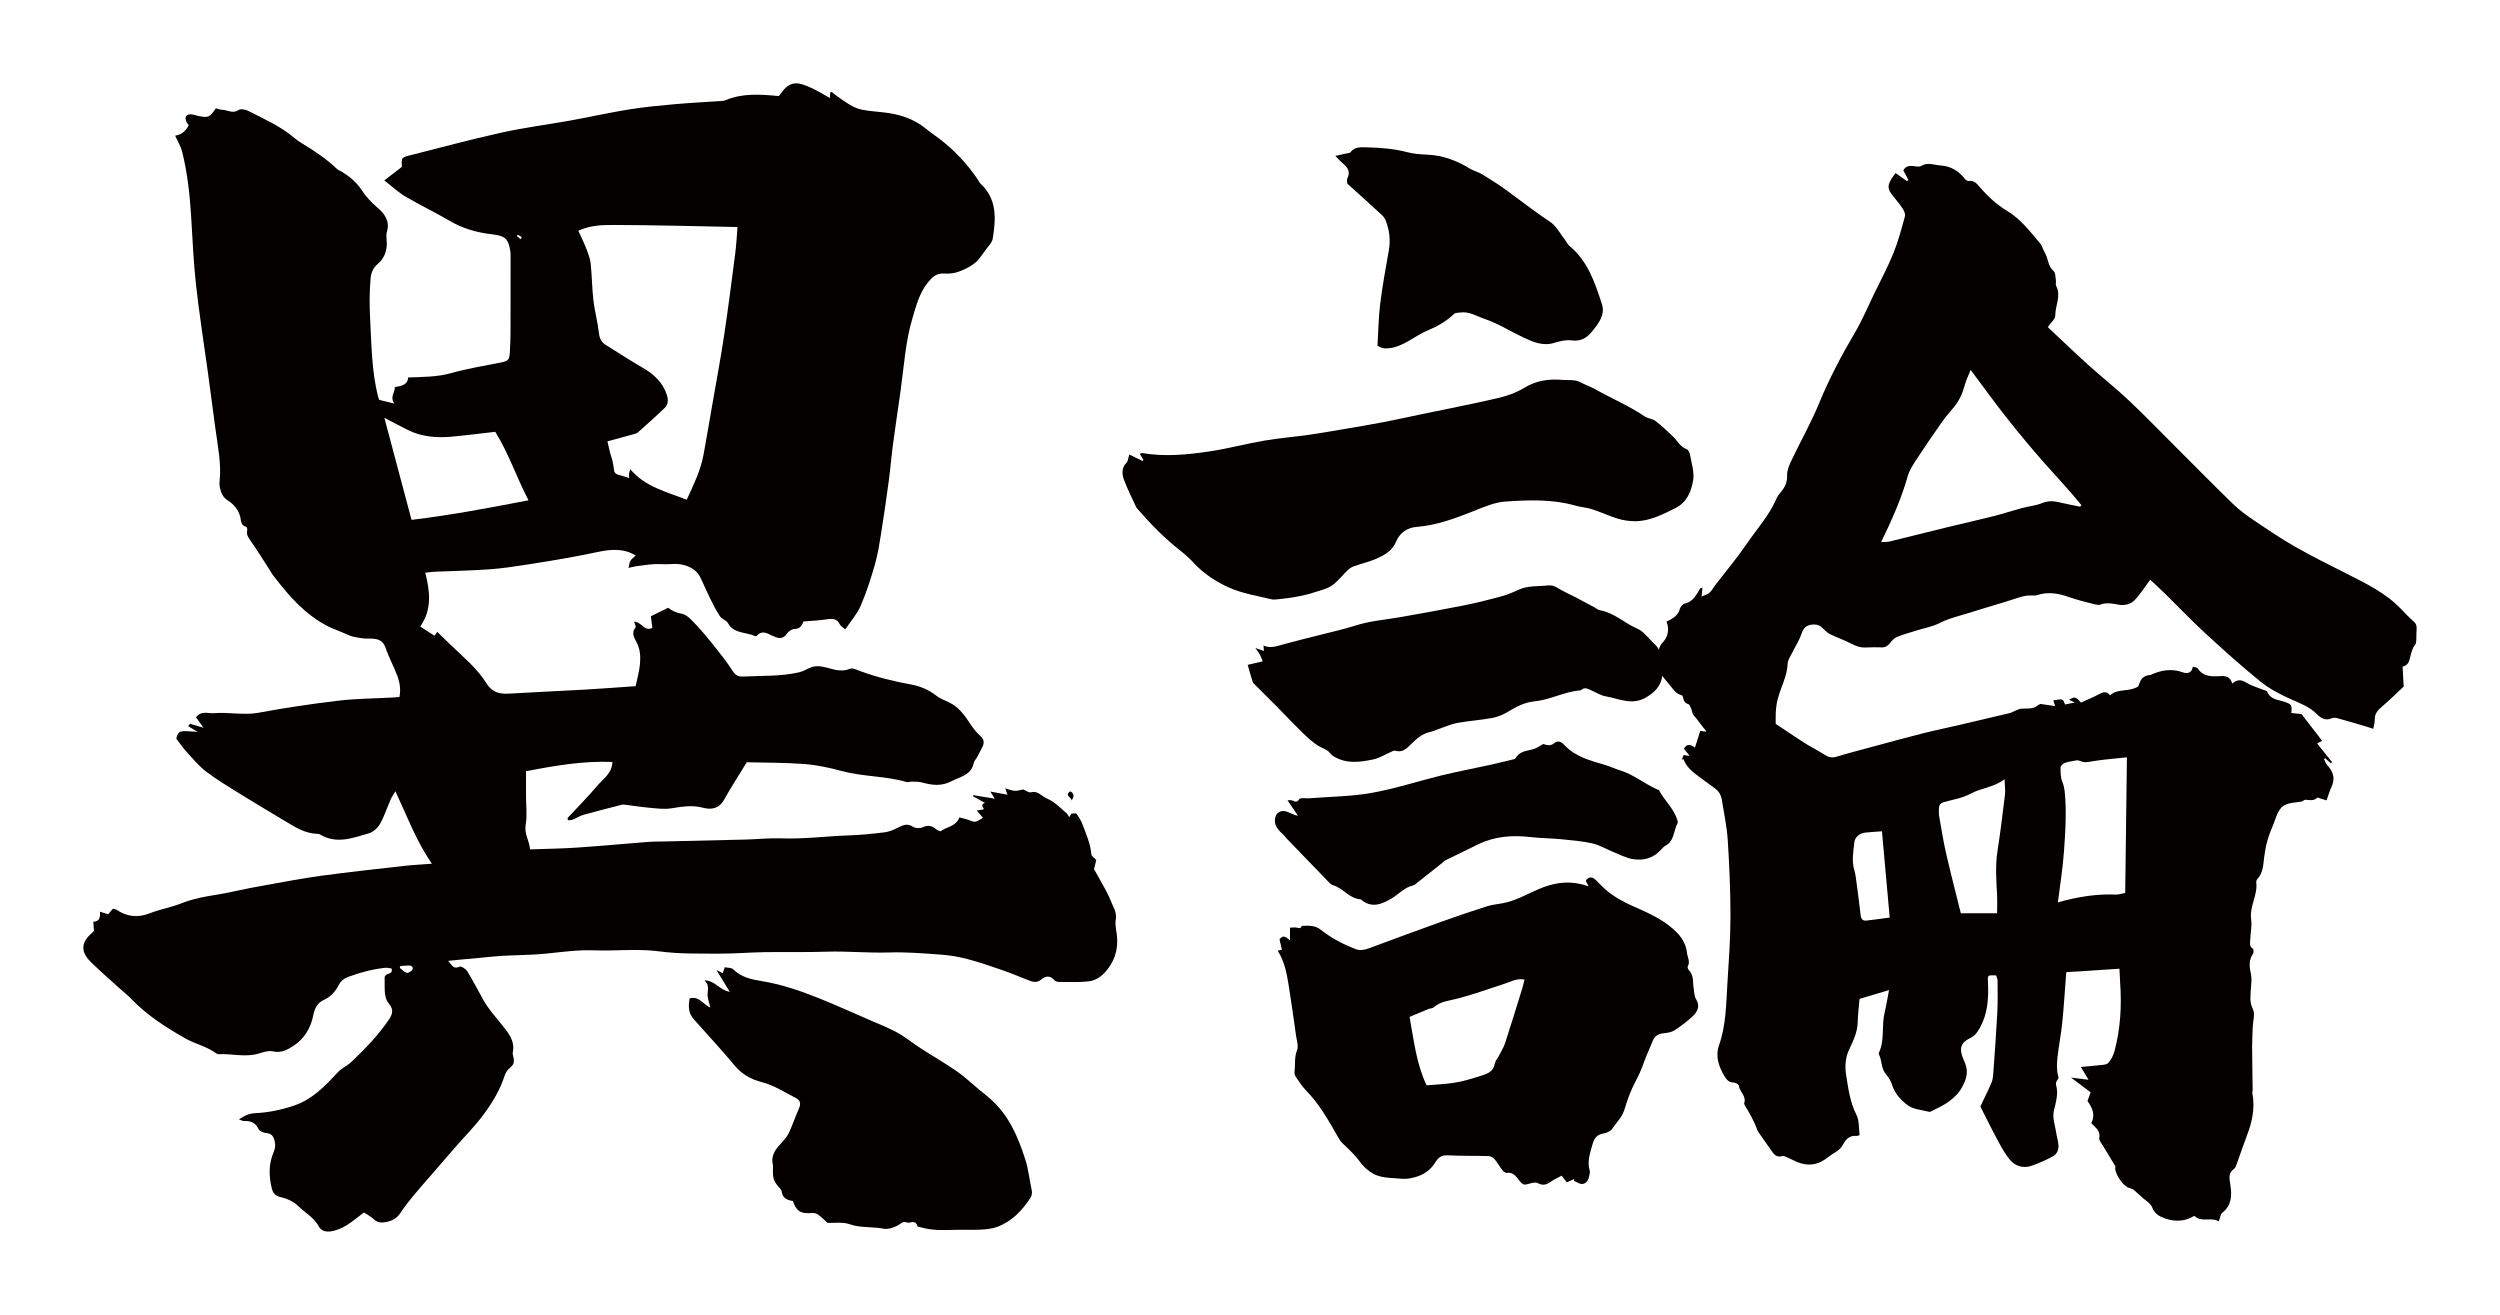
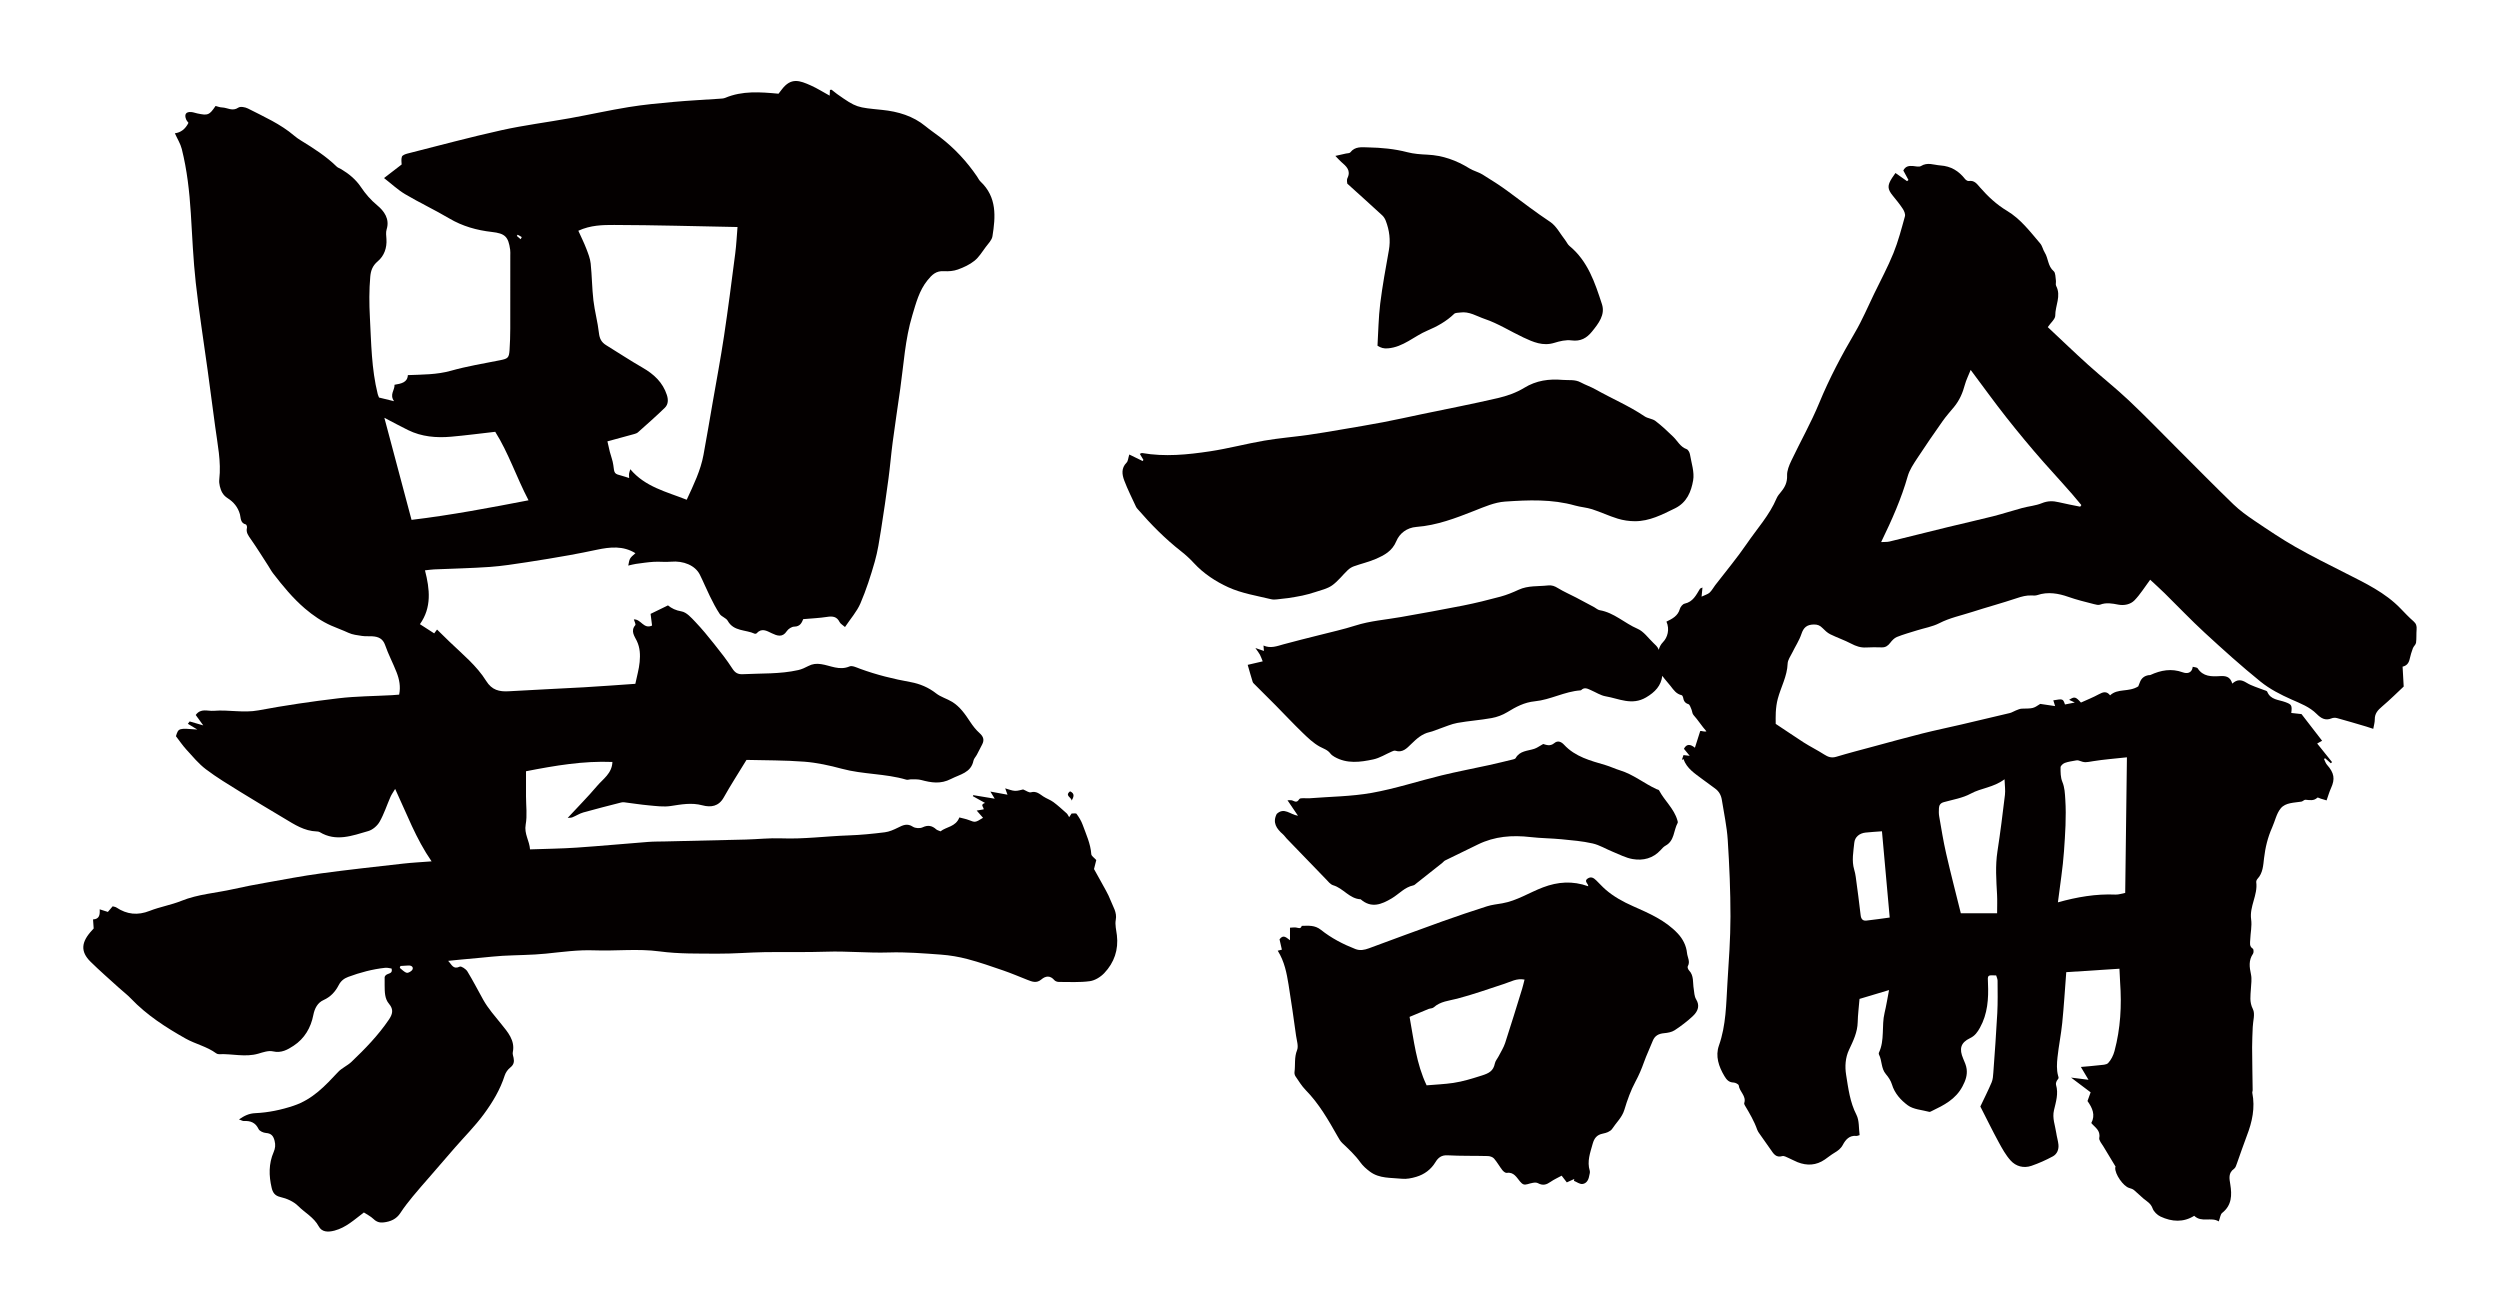
<svg xmlns="http://www.w3.org/2000/svg" version="1.1" id="_x30_" x="0px" y="0px" viewBox="0 0 600 315.576" style="enable-background:new 0 0 600 315.576;" xml:space="preserve">
  <style type="text/css">
	.st0{fill:#040000;}
</style>
  <g>
    <path class="st0" d="M257.157,195.245c0.006,0,0.013-0.001,0.018-0.001c0.006-0.01,0.013-0.02,0.019-0.03L257.157,195.245z" />
-     <path class="st0" d="M21.727,230.807c2.205,2.176,4.559,4.212,6.855,6.301c0.941,0.856,1.971,1.627,2.843,2.543   c3.781,3.969,8.376,6.927,13.121,9.602c2.342,1.32,5.124,1.903,7.347,3.548c0.178,0.132,0.453,0.215,0.676,0.204   c3.136-0.149,6.281,0.787,9.42-0.127c1.142-0.333,2.452-0.802,3.521-0.55c2.026,0.477,3.553-0.434,4.949-1.347   c2.644-1.729,4.157-4.364,4.738-7.375c0.312-1.613,1.042-2.961,2.433-3.584c1.76-0.788,2.867-2.06,3.655-3.587   c0.531-1.029,1.304-1.615,2.274-1.976c2.874-1.068,5.836-1.857,8.904-2.19c0.512-0.056,1.049,0.118,1.509,0.178   c0.426,1.599-1.382,0.899-1.659,2.072c0,0.445-0.006,1.21,0.001,1.975c0.015,1.553-0.004,3.192,1.051,4.425   c1.191,1.39,0.815,2.539-0.052,3.816c-2.541,3.744-5.688,6.986-8.964,10.11c-0.963,0.918-2.309,1.474-3.208,2.435   c-3.085,3.297-6.091,6.561-10.667,8.092c-3.017,1.009-6.066,1.643-9.201,1.786c-1.506,0.069-2.591,0.591-3.917,1.505   c0.584,0.199,0.885,0.398,1.173,0.383c1.614-0.088,2.789,0.381,3.528,1.929c0.233,0.49,1.146,0.895,1.779,0.941   c1.323,0.097,1.784,0.764,2.069,1.897c0.241,0.963,0.167,1.767-0.234,2.692c-1.204,2.772-1.156,5.672-0.481,8.55   c0.245,1.046,0.674,1.914,2.128,2.239c1.517,0.34,3.168,1.079,4.231,2.143c1.627,1.629,3.784,2.725,4.939,4.878   c0.734,1.367,2.149,1.472,3.819,1.025c2.717-0.728,4.664-2.558,7.025-4.348c0.694,0.459,1.623,0.912,2.326,1.586   c0.721,0.691,1.477,0.914,2.412,0.803c1.674-0.198,3.066-0.792,4.025-2.273c0.895-1.382,1.931-2.684,2.977-3.965   c1.294-1.583,2.662-3.109,4.001-4.658c2.017-2.333,4.03-4.671,6.056-6.997c2.334-2.678,4.872-5.212,6.967-8.055   c2.104-2.854,3.951-5.914,5.038-9.335c0.226-0.71,0.751-1.435,1.346-1.905c0.834-0.659,0.967-1.382,0.781-2.295   c-0.092-0.454-0.282-0.943-0.192-1.369c0.605-2.834-1.265-4.884-2.753-6.743c-1.519-1.899-3.145-3.703-4.334-5.826   c-1.275-2.275-2.454-4.604-3.815-6.828c-0.346-0.566-1.466-1.306-1.819-1.14c-1.59,0.744-1.873-0.423-2.794-1.386   c1.121-0.114,1.901-0.199,2.682-0.273c1.764-0.166,3.528-0.327,5.292-0.488c1.691-0.154,3.379-0.356,5.074-0.45   c3.475-0.192,6.969-0.171,10.425-0.523c3.858-0.393,7.695-0.934,11.586-0.788c5.224,0.196,10.43-0.452,15.691,0.253   c4.631,0.621,9.379,0.514,14.077,0.542c3.696,0.022,7.393-0.301,11.091-0.361c4.95-0.081,9.906,0.058,14.852-0.111   c5-0.171,9.976,0.346,14.98,0.187c4.155-0.132,8.336,0.21,12.493,0.512c2.158,0.157,4.332,0.524,6.419,1.077   c2.884,0.762,5.709,1.745,8.529,2.718c1.96,0.676,3.871,1.49,5.799,2.252c1.138,0.449,2.215,0.904,3.374-0.081   c1.027-0.873,2.128-1.015,3.138,0.176c0.218,0.257,0.708,0.417,1.073,0.417c2.481-0.002,4.991,0.148,7.429-0.183   c1.238-0.168,2.591-1.017,3.466-1.94c2.399-2.529,3.436-5.605,3.029-9.083c-0.144-1.23-0.493-2.514-0.272-3.689   c0.342-1.812-0.67-3.171-1.23-4.657c-0.602-1.593-1.538-3.069-2.346-4.586c-0.504-0.947-1.043-1.877-1.644-2.955   c0.158-0.629,0.367-1.462,0.542-2.16c-0.48-0.545-1.164-0.961-1.196-1.42c-0.176-2.511-1.242-4.756-2.077-7.066   c-0.333-0.923-0.877-1.795-1.456-2.601c-0.143-0.2-0.78-0.066-1.2-0.079c-0.147,0.225-0.299,0.457-0.576,0.878   c-0.28-0.442-0.385-0.729-0.59-0.91c-1.041-0.923-2.063-1.875-3.181-2.704c-0.737-0.547-1.662-0.849-2.434-1.359   c-0.911-0.601-1.663-1.356-2.986-0.998c-0.475,0.129-1.139-0.401-1.865-0.689c-0.48,0.093-1.218,0.367-1.943,0.339   c-0.734-0.028-1.457-0.356-2.357-0.599c0.233,0.636,0.357,0.978,0.557,1.523c-1.392-0.255-2.59-0.474-4.113-0.752   c0.432,0.708,0.658,1.078,1.045,1.711c-1.907-0.316-3.526-0.584-5.145-0.852c-0.036,0.082-0.071,0.164-0.107,0.246   c0.927,0.515,1.853,1.029,2.925,1.625c-1.328,0.441-0.229,1.012-0.338,1.542c-0.532,0.093-1.072,0.187-1.663,0.29   c0.544,0.621,1.023,1.168,1.522,1.737c-1.889,1.167-1.876,1.136-3.385,0.546c-0.715-0.28-1.49-0.416-2.297-0.634   c-0.863,2.28-3.145,2.221-4.52,3.335c-0.446-0.198-0.801-0.267-1.027-0.471c-1.001-0.902-1.982-1.103-3.3-0.48   c-0.618,0.292-1.738,0.222-2.303-0.152c-1.361-0.901-2.395-0.376-3.594,0.221c-0.99,0.492-2.065,0.974-3.149,1.109   c-2.883,0.36-5.786,0.651-8.689,0.749c-5.385,0.183-10.738,0.916-16.15,0.706c-2.816-0.109-5.647,0.214-8.472,0.288   c-6.459,0.169-12.92,0.303-19.379,0.453c-1.377,0.032-2.758,0.012-4.128,0.118c-5.726,0.442-11.444,0.982-17.173,1.369   c-3.623,0.244-7.26,0.281-11.154,0.42c-0.138-2.078-1.446-3.723-1.042-5.961c0.395-2.192,0.079-4.505,0.077-6.765   c-0.001-2.006,0-4.011,0-6.025c7.023-1.372,13.755-2.513,20.737-2.23c-0.097,2.76-2.257,4.079-3.686,5.771   c-2.233,2.644-4.697,5.105-7.049,7.655c-0.065,0.07,0.028,0.278,0.067,0.565c0.378-0.042,0.791-0.005,1.131-0.142   c0.892-0.357,1.715-0.912,2.631-1.17c3.003-0.848,6.033-1.602,9.056-2.382c0.231-0.06,0.488-0.085,0.724-0.056   c1.994,0.246,3.979,0.57,5.979,0.748c1.728,0.154,3.512,0.406,5.196,0.151c2.545-0.385,4.998-0.862,7.588-0.174   c2.064,0.548,3.934,0.291,5.148-1.875c1.649-2.945,3.491-5.788,5.461-9.018c4.383,0.115,9.151,0.062,13.884,0.428   c3.034,0.234,6.068,0.905,9.012,1.699c5.077,1.371,10.425,1.13,15.47,2.619c0.354,0.105,0.793-0.101,1.191-0.09   c0.793,0.021,1.621-0.036,2.371,0.165c2.422,0.647,4.655,1.04,7.152-0.248c2.184-1.127,4.793-1.465,5.393-4.379   c0.104-0.507,0.551-0.943,0.81-1.426c0.444-0.829,0.867-1.669,1.295-2.507c0.547-1.072,0.276-1.878-0.646-2.7   c-0.869-0.774-1.603-1.728-2.244-2.698c-1.206-1.825-2.431-3.632-4.354-4.808c-1.228-0.75-2.717-1.148-3.825-2.021   c-1.821-1.435-3.933-2.311-6.096-2.703c-4.152-0.753-8.203-1.748-12.147-3.198c-0.822-0.302-1.897-0.84-2.536-0.567   c-2.449,1.049-4.595-0.227-6.845-0.554c-1.115-0.162-2.055-0.062-3.029,0.448c-0.771,0.403-1.587,0.792-2.433,0.982   c-4.379,0.989-8.86,0.758-13.304,0.988c-1.183,0.061-1.857-0.335-2.514-1.359c-1.322-2.062-2.86-3.999-4.391-5.926   c-1.432-1.803-2.898-3.592-4.489-5.261c-0.966-1.013-2.101-2.318-3.335-2.529c-1.361-0.232-2.371-0.725-3.23-1.438   c-1.475,0.718-2.82,1.373-4.176,2.033c0.12,0.956,0.245,1.937,0.355,2.808c-2.046,0.951-2.632-1.572-4.375-1.476   c0.145,0.533,0.52,1.177,0.346,1.38c-1.205,1.405-0.148,2.701,0.364,3.774c0.805,1.685,0.839,3.371,0.686,5.068   c-0.153,1.694-0.649,3.359-1.036,5.235c-4.18,0.285-8.278,0.602-12.381,0.836c-5.981,0.341-11.966,0.587-17.946,0.95   c-2.342,0.142-4.099-0.271-5.473-2.479c-2.268-3.644-5.67-6.399-8.765-9.378c-1.006-0.967-1.997-1.948-3.027-2.954   c-0.354,0.474-0.522,0.7-0.685,0.918c-1.105-0.712-2.169-1.396-3.425-2.206c2.851-4.005,2.382-8.385,1.212-12.922   c0.953-0.1,1.576-0.198,2.202-0.226c4.451-0.195,8.909-0.28,13.351-0.592c2.972-0.209,5.928-0.686,8.878-1.129   c3.423-0.514,6.837-1.097,10.245-1.698c2.208-0.389,4.404-0.846,6.598-1.305c3.158-0.661,6.271-0.998,9.238,0.835   c-1.4,1.209-1.4,1.209-1.724,2.972c0.7-0.157,1.271-0.328,1.854-0.407c1.431-0.195,2.864-0.412,4.304-0.499   c1.349-0.081,2.719,0.101,4.06-0.023c3.031-0.28,5.85,0.888,6.964,3.109c0.847,1.688,1.554,3.442,2.393,5.134   c0.727,1.465,1.466,2.94,2.376,4.299c0.448,0.669,1.544,0.956,1.919,1.638c1.423,2.585,4.309,2.098,6.471,3.098   c0.115,0.053,0.37,0.007,0.451-0.084c1.238-1.369,2.399-0.615,3.683-0.009c1.216,0.573,2.523,1.09,3.566-0.511   c0.349-0.536,1.177-1.086,1.79-1.091c1.501-0.013,1.835-1.053,2.162-1.801c2.043-0.18,3.888-0.25,5.698-0.534   c1.357-0.213,2.372-0.102,3.029,1.235c0.21,0.427,0.748,0.703,1.299,1.193c1.336-2.003,2.855-3.707,3.704-5.683   c1.391-3.24,2.474-6.622,3.441-10.01c0.709-2.485,1.091-5.066,1.498-7.622c0.656-4.111,1.246-8.233,1.799-12.359   c0.386-2.88,0.615-5.779,0.997-8.659c0.568-4.279,1.212-8.548,1.818-12.822c0.838-5.908,1.159-11.898,2.903-17.664   c0.887-2.932,1.624-5.906,3.646-8.41c1.058-1.311,2.06-2.3,3.948-2.176c1.105,0.073,2.311-0.029,3.339-0.4   c1.406-0.508,2.835-1.171,3.977-2.092c1.086-0.875,1.847-2.146,2.692-3.284c0.611-0.823,1.475-1.661,1.623-2.583   c0.754-4.704,1.124-9.394-2.869-13.158c-0.34-0.321-0.54-0.782-0.808-1.176c-2.461-3.621-5.42-6.803-8.925-9.498   c-1.141-0.877-2.346-1.677-3.453-2.59c-2.996-2.472-6.615-3.536-10.368-3.919c-6.125-0.626-6.141-0.487-10.856-3.81   c-0.449-0.317-0.852-0.695-1.298-1.015c-0.085-0.061-0.278,0.018-0.422,0.034c-0.024,0.463-0.046,0.925-0.068,1.37   c-1.611-0.883-3.013-1.779-4.521-2.45c-2.678-1.192-4.72-1.976-6.947,0.935c-0.281,0.367-0.565,0.732-0.807,1.046   c-4.413-0.41-8.679-0.736-12.782,0.99c-0.43,0.181-0.952,0.186-1.435,0.219c-3.632,0.252-7.272,0.425-10.896,0.753   c-3.624,0.327-7.258,0.667-10.844,1.249c-4.706,0.763-9.362,1.81-14.054,2.657c-5.481,0.989-11.029,1.684-16.458,2.887   c-7.569,1.678-15.056,3.702-22.571,5.605c-0.501,0.127-1.224,0.394-1.346,0.754c-0.22,0.649-0.062,1.418-0.062,1.875   c-1.399,1.077-2.716,2.09-4.228,3.254c1.803,1.397,3.322,2.84,5.091,3.886c3.452,2.041,7.107,3.757,10.558,5.799   c3.182,1.882,6.605,2.841,10.248,3.253c3.147,0.356,3.94,1.124,4.377,4.264c0.065,0.465,0.03,0.945,0.03,1.418   c0.001,5.835,0.013,11.67-0.007,17.505c-0.006,1.732-0.058,3.468-0.174,5.197c-0.124,1.838-0.429,2.033-2.243,2.394   c-3.953,0.786-7.951,1.441-11.817,2.529c-3.391,0.955-6.79,0.906-10.344,1.05c-0.093,1.799-1.638,2.043-3.199,2.316   c0.079,1.298-1.257,2.327-0.111,3.945c-1.544-0.377-2.619-0.639-3.613-0.881c-0.151-0.402-0.255-0.614-0.311-0.837   c-1.507-6.053-1.552-12.247-1.877-18.414c-0.172-3.263-0.198-6.53,0.093-9.785c0.125-1.39,0.531-2.6,1.794-3.66   c1.552-1.303,2.221-3.23,2.086-5.323c-0.051-0.78-0.179-1.62,0.046-2.339c0.789-2.521-0.619-4.404-2.251-5.763   c-1.576-1.312-2.821-2.751-3.92-4.391c-1.216-1.814-2.87-3.177-4.749-4.303c-0.344-0.206-0.773-0.322-1.047-0.59   c-2.564-2.511-5.58-4.429-8.634-6.304c-0.544-0.334-1.074-0.702-1.557-1.114c-3.308-2.829-7.291-4.582-11.133-6.545   c-0.653-0.333-1.815-0.545-2.301-0.211c-1.41,0.974-2.625-0.005-3.912-0.041c-0.535-0.015-1.064-0.24-1.55-0.358   c-1.516,2.221-1.806,2.336-4.394,1.791c-0.474-0.1-0.937-0.284-1.416-0.327c-1.281-0.116-1.746,0.527-1.265,1.747   c0.132,0.332,0.407,0.611,0.567,0.843c-0.758,1.518-1.86,2.328-3.262,2.508c0.607,1.348,1.344,2.509,1.659,3.769   c1.262,5.052,1.84,10.205,2.165,15.391c0.347,5.568,0.575,11.152,1.188,16.694c0.776,7.022,1.894,14.008,2.852,21.011   c0.617,4.513,1.216,9.028,1.813,13.544c0.555,4.202,1.467,8.376,0.98,12.658c-0.062,0.538,0.001,1.115,0.133,1.644   c0.286,1.151,0.721,2.135,1.884,2.871c1.408,0.891,2.465,2.138,2.942,3.871c0.222,0.806,0.056,2.097,1.415,2.421   c0.155,0.037,0.333,0.54,0.274,0.773c-0.294,1.164,0.351,1.944,0.969,2.83c1.444,2.068,2.771,4.212,4.141,6.328   c0.385,0.594,0.712,1.23,1.144,1.789c2.324,3.01,4.713,5.946,7.65,8.459c1.935,1.656,4.05,3.099,6.313,4.101   c1.339,0.593,2.771,1.092,4.139,1.729c0.99,0.461,2.165,0.585,3.274,0.752c0.795,0.119,1.619,0.036,2.428,0.085   c1.47,0.089,2.557,0.541,3.101,2.12c0.766,2.219,1.888,4.32,2.744,6.513c0.655,1.679,1.016,3.433,0.619,5.368   c-0.627,0.048-1.178,0.101-1.731,0.132c-4.286,0.234-8.601,0.243-12.853,0.747c-6.413,0.76-12.815,1.703-19.159,2.889   c-3.617,0.676-7.155-0.184-10.743,0.113c-1.509,0.125-3.087-0.701-4.339,1.002c0.462,0.637,1.041,1.436,1.81,2.498   c-1.268-0.368-2.266-0.659-3.264-0.949c-0.144,0.188-0.288,0.377-0.431,0.565c0.757,0.458,1.514,0.917,2.27,1.375   c-4.522-0.353-4.522-0.353-5.132,1.601c0.867,1.125,1.616,2.246,2.521,3.234c1.49,1.628,2.918,3.373,4.668,4.7   c2.602,1.973,5.433,3.669,8.221,5.4c3.521,2.187,7.094,4.294,10.649,6.429c2.4,1.442,4.753,2.996,7.727,3.096   c0.239,0.008,0.514,0.034,0.708,0.152c3.94,2.395,7.842,0.858,11.67-0.243c1.06-0.305,2.176-1.278,2.72-2.237   c1.069-1.885,1.737-3.983,2.61-5.976c0.252-0.575,0.636-1.094,1.118-1.906c2.831,6.05,4.971,11.928,8.746,17.389   c-2.483,0.193-4.658,0.297-6.816,0.541c-6.587,0.745-13.18,1.463-19.748,2.351c-4.402,0.595-8.769,1.44-13.144,2.217   c-2.623,0.466-5.246,0.954-7.842,1.545c-4.165,0.948-8.481,1.202-12.508,2.827c-2.45,0.989-5.134,1.428-7.595,2.398   c-2.888,1.139-5.467,0.871-7.984-0.801c-0.245-0.162-0.583-0.192-0.907-0.292c-0.407,0.478-0.759,0.89-1.149,1.348   c-0.614-0.195-1.203-0.383-1.969-0.626c0.08,1.271-0.035,2.355-1.593,2.425c0.061,0.861,0.11,1.554,0.155,2.173   c-0.177,0.199-0.268,0.332-0.389,0.434C19.465,226.084,19.259,228.373,21.727,230.807z M147.412,53.991   c9.785,0.025,19.57,0.307,29.591,0.496c-0.173,2.061-0.272,4.225-0.549,6.368c-0.854,6.618-1.701,13.237-2.693,19.836   c-0.803,5.339-1.808,10.649-2.73,15.971c-0.723,4.174-1.426,8.352-2.194,12.518c-0.688,3.734-2.342,7.123-4.026,10.76   c-4.907-1.938-9.969-3.078-13.539-7.326c-0.153,0.535-0.274,0.818-0.307,1.11c-0.034,0.301,0.017,0.611,0.035,1.009   c-0.601-0.19-1.123-0.38-1.659-0.521c-1.952-0.513-1.887-0.515-2.147-2.6c-0.135-1.079-0.567-2.122-0.839-3.188   c-0.224-0.881-0.409-1.771-0.574-2.497c2.324-0.632,4.394-1.188,6.459-1.764c0.306-0.085,0.641-0.202,0.868-0.405   c2.169-1.943,4.368-3.86,6.449-5.89c0.836-0.816,0.861-1.934,0.489-3.078c-0.979-3.004-3.089-4.976-5.815-6.543   c-2.978-1.711-5.841-3.61-8.766-5.409c-1.107-0.681-1.57-1.567-1.717-2.887c-0.291-2.633-1.02-5.221-1.329-7.853   c-0.345-2.939-0.345-5.915-0.657-8.859c-0.129-1.217-0.61-2.418-1.058-3.58c-0.532-1.383-1.201-2.717-1.904-4.28   C141.754,54.021,144.647,53.984,147.412,53.991z M124.235,56.336c0.332,0.179,0.673,0.345,0.98,0.557   c0.027,0.019-0.167,0.339-0.259,0.52c-0.306-0.263-0.613-0.526-0.92-0.789C124.102,56.528,124.168,56.432,124.235,56.336z    M92.244,100.267c1.989,1.035,3.823,2.034,5.698,2.956c3.255,1.601,6.757,1.898,10.314,1.587c3.445-0.301,6.875-0.757,10.599-1.177   c3.2,5.085,5.07,10.854,7.992,16.439c-9.196,1.772-18.433,3.535-28.079,4.697C96.598,116.621,94.449,108.549,92.244,100.267z    M96.106,231.835c0.637-0.038,1.275-0.075,1.911-0.114c0.698-0.042,1.236,0.339,0.994,0.93c-0.169,0.412-0.996,0.91-1.389,0.816   c-0.619-0.148-1.122-0.76-1.673-1.176C96.002,232.139,96.054,231.987,96.106,231.835z" />
-     <path class="st0" d="M165.535,239.6c-0.377,1.805-0.369,3.523,0.984,5.041c3.272,3.67,6.624,7.277,9.761,11.053   c1.767,2.127,3.908,3.339,6.574,4.026c2.959,0.762,5.507,2.464,8.196,3.828c1.027,0.521,1.196,1.339,0.732,2.4   c-0.853,1.949-1.543,3.966-2.428,5.9c-0.376,0.821-1.013,1.555-1.634,2.24c-1.41,1.554-2.795,3.081-2.241,5.402   c0.089,0.37,0.021,0.776,0.019,1.166c-0.011,2.433,0.147,2.823,1.878,4.785c0.142,0.161,0.208,0.413,0.242,0.632   c0.239,1.506,1.36,1.999,2.669,2.156c0.852,2.524,1.896,3.126,4.647,2.896c0.487-0.041,1.104,0.136,1.486,0.429   c0.917,0.703,1.73,1.534,2.176,1.942c1.713,0,2.898-0.099,4.055,0.03c0.988,0.111,1.931,0.564,2.919,0.725   c2.137,0.35,4.311,0.229,6.479,0.64c1.293,0.245,3.086-0.45,4.189-1.295c0.902-0.691,1.437,0.013,2.09-0.177   c0.907-0.263,1.584-0.175,1.859,0.876c0.037,0.143,0.53,0.174,0.811,0.257c2.594,0.77,5.25,0.704,7.92,0.616   c2.118-0.069,4.244,0.058,6.358-0.049c1.357-0.069,2.782-0.194,4.031-0.661c3.563-1.334,6.053-3.944,8.029-7.022   c0.305-0.476,0.407-1.229,0.281-1.786c-0.56-2.49-0.778-5.012-1.584-7.499c-1.749-5.397-3.893-10.465-8.292-14.364   c-0.95-0.841-1.957-1.622-2.935-2.433c-1.723-1.426-3.35-2.983-5.188-4.251c-2.824-1.948-5.811-3.673-8.696-5.54   c-1.603-1.037-3.101-2.228-4.719-3.241c-1.144-0.717-2.398-1.278-3.627-1.86c-0.945-0.448-1.931-0.813-2.893-1.228   c-4.496-1.941-8.946-3.988-13.496-5.801c-4.335-1.728-8.755-3.215-13.428-3.976c-2.43-0.396-4.927-0.933-6.805-2.836   c-0.399-0.404-1.313-0.33-2.008-0.48c-0.2,0.592-0.335,0.991-0.476,1.41c-0.461-0.224-0.807-0.391-1.507-0.732   c1.132,1.862,2.042,3.36,3.179,5.23c-2.511-0.445-3.556-2.781-6.096-2.756c1.121,0.985,0.874,2.032,0.777,3.162   c-0.088,1.036,0.391,2.117,0.66,3.368C168.702,241.03,167.799,239.011,165.535,239.6z" />
+     <path class="st0" d="M21.727,230.807c2.205,2.176,4.559,4.212,6.855,6.301c0.941,0.856,1.971,1.627,2.843,2.543   c3.781,3.969,8.376,6.927,13.121,9.602c2.342,1.32,5.124,1.903,7.347,3.548c0.178,0.132,0.453,0.215,0.676,0.204   c3.136-0.149,6.281,0.787,9.42-0.127c1.142-0.333,2.452-0.802,3.521-0.55c2.026,0.477,3.553-0.434,4.949-1.347   c2.644-1.729,4.157-4.364,4.738-7.375c0.312-1.613,1.042-2.961,2.433-3.584c1.76-0.788,2.867-2.06,3.655-3.587   c0.531-1.029,1.304-1.615,2.274-1.976c2.874-1.068,5.836-1.857,8.904-2.19c0.512-0.056,1.049,0.118,1.509,0.178   c0.426,1.599-1.382,0.899-1.659,2.072c0,0.445-0.006,1.21,0.001,1.975c0.015,1.553-0.004,3.192,1.051,4.425   c1.191,1.39,0.815,2.539-0.052,3.816c-2.541,3.744-5.688,6.986-8.964,10.11c-0.963,0.918-2.309,1.474-3.208,2.435   c-3.085,3.297-6.091,6.561-10.667,8.092c-3.017,1.009-6.066,1.643-9.201,1.786c-1.506,0.069-2.591,0.591-3.917,1.505   c0.584,0.199,0.885,0.398,1.173,0.383c1.614-0.088,2.789,0.381,3.528,1.929c0.233,0.49,1.146,0.895,1.779,0.941   c1.323,0.097,1.784,0.764,2.069,1.897c0.241,0.963,0.167,1.767-0.234,2.692c-1.204,2.772-1.156,5.672-0.481,8.55   c0.245,1.046,0.674,1.914,2.128,2.239c1.517,0.34,3.168,1.079,4.231,2.143c1.627,1.629,3.784,2.725,4.939,4.878   c0.734,1.367,2.149,1.472,3.819,1.025c2.717-0.728,4.664-2.558,7.025-4.348c0.694,0.459,1.623,0.912,2.326,1.586   c0.721,0.691,1.477,0.914,2.412,0.803c1.674-0.198,3.066-0.792,4.025-2.273c0.895-1.382,1.931-2.684,2.977-3.965   c1.294-1.583,2.662-3.109,4.001-4.658c2.017-2.333,4.03-4.671,6.056-6.997c2.334-2.678,4.872-5.212,6.967-8.055   c2.104-2.854,3.951-5.914,5.038-9.335c0.226-0.71,0.751-1.435,1.346-1.905c0.834-0.659,0.967-1.382,0.781-2.295   c-0.092-0.454-0.282-0.943-0.192-1.369c0.605-2.834-1.265-4.884-2.753-6.743c-1.519-1.899-3.145-3.703-4.334-5.826   c-1.275-2.275-2.454-4.604-3.815-6.828c-0.346-0.566-1.466-1.306-1.819-1.14c-1.59,0.744-1.873-0.423-2.794-1.386   c1.121-0.114,1.901-0.199,2.682-0.273c1.764-0.166,3.528-0.327,5.292-0.488c1.691-0.154,3.379-0.356,5.074-0.45   c3.475-0.192,6.969-0.171,10.425-0.523c3.858-0.393,7.695-0.934,11.586-0.788c5.224,0.196,10.43-0.452,15.691,0.253   c4.631,0.621,9.379,0.514,14.077,0.542c3.696,0.022,7.393-0.301,11.091-0.361c4.95-0.081,9.906,0.058,14.852-0.111   c5-0.171,9.976,0.346,14.98,0.187c4.155-0.132,8.336,0.21,12.493,0.512c2.158,0.157,4.332,0.524,6.419,1.077   c2.884,0.762,5.709,1.745,8.529,2.718c1.96,0.676,3.871,1.49,5.799,2.252c1.138,0.449,2.215,0.904,3.374-0.081   c1.027-0.873,2.128-1.015,3.138,0.176c0.218,0.257,0.708,0.417,1.073,0.417c2.481-0.002,4.991,0.148,7.429-0.183   c1.238-0.168,2.591-1.017,3.466-1.94c2.399-2.529,3.436-5.605,3.029-9.083c-0.144-1.23-0.493-2.514-0.272-3.689   c0.342-1.812-0.67-3.171-1.23-4.657c-0.602-1.593-1.538-3.069-2.346-4.586c-0.504-0.947-1.043-1.877-1.644-2.955   c0.158-0.629,0.367-1.462,0.542-2.16c-0.48-0.545-1.164-0.961-1.196-1.42c-0.176-2.511-1.242-4.756-2.077-7.066   c-0.333-0.923-0.877-1.795-1.456-2.601c-0.143-0.2-0.78-0.066-1.2-0.079c-0.147,0.225-0.299,0.457-0.576,0.878   c-0.28-0.442-0.385-0.729-0.59-0.91c-1.041-0.923-2.063-1.875-3.181-2.704c-0.737-0.547-1.662-0.849-2.434-1.359   c-0.911-0.601-1.663-1.356-2.986-0.998c-0.475,0.129-1.139-0.401-1.865-0.689c-0.48,0.093-1.218,0.367-1.943,0.339   c-0.734-0.028-1.457-0.356-2.357-0.599c0.233,0.636,0.357,0.978,0.557,1.523c-1.392-0.255-2.59-0.474-4.113-0.752   c0.432,0.708,0.658,1.078,1.045,1.711c-1.907-0.316-3.526-0.584-5.145-0.852c-0.036,0.082-0.071,0.164-0.107,0.246   c0.927,0.515,1.853,1.029,2.925,1.625c-1.328,0.441-0.229,1.012-0.338,1.542c-0.532,0.093-1.072,0.187-1.663,0.29   c0.544,0.621,1.023,1.168,1.522,1.737c-1.889,1.167-1.876,1.136-3.385,0.546c-0.715-0.28-1.49-0.416-2.297-0.634   c-0.863,2.28-3.145,2.221-4.52,3.335c-0.446-0.198-0.801-0.267-1.027-0.471c-1.001-0.902-1.982-1.103-3.3-0.48   c-0.618,0.292-1.738,0.222-2.303-0.152c-1.361-0.901-2.395-0.376-3.594,0.221c-0.99,0.492-2.065,0.974-3.149,1.109   c-2.883,0.36-5.786,0.651-8.689,0.749c-5.385,0.183-10.738,0.916-16.15,0.706c-2.816-0.109-5.647,0.214-8.472,0.288   c-6.459,0.169-12.92,0.303-19.379,0.453c-1.377,0.032-2.758,0.012-4.128,0.118c-5.726,0.442-11.444,0.982-17.173,1.369   c-3.623,0.244-7.26,0.281-11.154,0.42c-0.138-2.078-1.446-3.723-1.042-5.961c0.395-2.192,0.079-4.505,0.077-6.765   c-0.001-2.006,0-4.011,0-6.025c7.023-1.372,13.755-2.513,20.737-2.23c-0.097,2.76-2.257,4.079-3.686,5.771   c-2.233,2.644-4.697,5.105-7.049,7.655c0.378-0.042,0.791-0.005,1.131-0.142   c0.892-0.357,1.715-0.912,2.631-1.17c3.003-0.848,6.033-1.602,9.056-2.382c0.231-0.06,0.488-0.085,0.724-0.056   c1.994,0.246,3.979,0.57,5.979,0.748c1.728,0.154,3.512,0.406,5.196,0.151c2.545-0.385,4.998-0.862,7.588-0.174   c2.064,0.548,3.934,0.291,5.148-1.875c1.649-2.945,3.491-5.788,5.461-9.018c4.383,0.115,9.151,0.062,13.884,0.428   c3.034,0.234,6.068,0.905,9.012,1.699c5.077,1.371,10.425,1.13,15.47,2.619c0.354,0.105,0.793-0.101,1.191-0.09   c0.793,0.021,1.621-0.036,2.371,0.165c2.422,0.647,4.655,1.04,7.152-0.248c2.184-1.127,4.793-1.465,5.393-4.379   c0.104-0.507,0.551-0.943,0.81-1.426c0.444-0.829,0.867-1.669,1.295-2.507c0.547-1.072,0.276-1.878-0.646-2.7   c-0.869-0.774-1.603-1.728-2.244-2.698c-1.206-1.825-2.431-3.632-4.354-4.808c-1.228-0.75-2.717-1.148-3.825-2.021   c-1.821-1.435-3.933-2.311-6.096-2.703c-4.152-0.753-8.203-1.748-12.147-3.198c-0.822-0.302-1.897-0.84-2.536-0.567   c-2.449,1.049-4.595-0.227-6.845-0.554c-1.115-0.162-2.055-0.062-3.029,0.448c-0.771,0.403-1.587,0.792-2.433,0.982   c-4.379,0.989-8.86,0.758-13.304,0.988c-1.183,0.061-1.857-0.335-2.514-1.359c-1.322-2.062-2.86-3.999-4.391-5.926   c-1.432-1.803-2.898-3.592-4.489-5.261c-0.966-1.013-2.101-2.318-3.335-2.529c-1.361-0.232-2.371-0.725-3.23-1.438   c-1.475,0.718-2.82,1.373-4.176,2.033c0.12,0.956,0.245,1.937,0.355,2.808c-2.046,0.951-2.632-1.572-4.375-1.476   c0.145,0.533,0.52,1.177,0.346,1.38c-1.205,1.405-0.148,2.701,0.364,3.774c0.805,1.685,0.839,3.371,0.686,5.068   c-0.153,1.694-0.649,3.359-1.036,5.235c-4.18,0.285-8.278,0.602-12.381,0.836c-5.981,0.341-11.966,0.587-17.946,0.95   c-2.342,0.142-4.099-0.271-5.473-2.479c-2.268-3.644-5.67-6.399-8.765-9.378c-1.006-0.967-1.997-1.948-3.027-2.954   c-0.354,0.474-0.522,0.7-0.685,0.918c-1.105-0.712-2.169-1.396-3.425-2.206c2.851-4.005,2.382-8.385,1.212-12.922   c0.953-0.1,1.576-0.198,2.202-0.226c4.451-0.195,8.909-0.28,13.351-0.592c2.972-0.209,5.928-0.686,8.878-1.129   c3.423-0.514,6.837-1.097,10.245-1.698c2.208-0.389,4.404-0.846,6.598-1.305c3.158-0.661,6.271-0.998,9.238,0.835   c-1.4,1.209-1.4,1.209-1.724,2.972c0.7-0.157,1.271-0.328,1.854-0.407c1.431-0.195,2.864-0.412,4.304-0.499   c1.349-0.081,2.719,0.101,4.06-0.023c3.031-0.28,5.85,0.888,6.964,3.109c0.847,1.688,1.554,3.442,2.393,5.134   c0.727,1.465,1.466,2.94,2.376,4.299c0.448,0.669,1.544,0.956,1.919,1.638c1.423,2.585,4.309,2.098,6.471,3.098   c0.115,0.053,0.37,0.007,0.451-0.084c1.238-1.369,2.399-0.615,3.683-0.009c1.216,0.573,2.523,1.09,3.566-0.511   c0.349-0.536,1.177-1.086,1.79-1.091c1.501-0.013,1.835-1.053,2.162-1.801c2.043-0.18,3.888-0.25,5.698-0.534   c1.357-0.213,2.372-0.102,3.029,1.235c0.21,0.427,0.748,0.703,1.299,1.193c1.336-2.003,2.855-3.707,3.704-5.683   c1.391-3.24,2.474-6.622,3.441-10.01c0.709-2.485,1.091-5.066,1.498-7.622c0.656-4.111,1.246-8.233,1.799-12.359   c0.386-2.88,0.615-5.779,0.997-8.659c0.568-4.279,1.212-8.548,1.818-12.822c0.838-5.908,1.159-11.898,2.903-17.664   c0.887-2.932,1.624-5.906,3.646-8.41c1.058-1.311,2.06-2.3,3.948-2.176c1.105,0.073,2.311-0.029,3.339-0.4   c1.406-0.508,2.835-1.171,3.977-2.092c1.086-0.875,1.847-2.146,2.692-3.284c0.611-0.823,1.475-1.661,1.623-2.583   c0.754-4.704,1.124-9.394-2.869-13.158c-0.34-0.321-0.54-0.782-0.808-1.176c-2.461-3.621-5.42-6.803-8.925-9.498   c-1.141-0.877-2.346-1.677-3.453-2.59c-2.996-2.472-6.615-3.536-10.368-3.919c-6.125-0.626-6.141-0.487-10.856-3.81   c-0.449-0.317-0.852-0.695-1.298-1.015c-0.085-0.061-0.278,0.018-0.422,0.034c-0.024,0.463-0.046,0.925-0.068,1.37   c-1.611-0.883-3.013-1.779-4.521-2.45c-2.678-1.192-4.72-1.976-6.947,0.935c-0.281,0.367-0.565,0.732-0.807,1.046   c-4.413-0.41-8.679-0.736-12.782,0.99c-0.43,0.181-0.952,0.186-1.435,0.219c-3.632,0.252-7.272,0.425-10.896,0.753   c-3.624,0.327-7.258,0.667-10.844,1.249c-4.706,0.763-9.362,1.81-14.054,2.657c-5.481,0.989-11.029,1.684-16.458,2.887   c-7.569,1.678-15.056,3.702-22.571,5.605c-0.501,0.127-1.224,0.394-1.346,0.754c-0.22,0.649-0.062,1.418-0.062,1.875   c-1.399,1.077-2.716,2.09-4.228,3.254c1.803,1.397,3.322,2.84,5.091,3.886c3.452,2.041,7.107,3.757,10.558,5.799   c3.182,1.882,6.605,2.841,10.248,3.253c3.147,0.356,3.94,1.124,4.377,4.264c0.065,0.465,0.03,0.945,0.03,1.418   c0.001,5.835,0.013,11.67-0.007,17.505c-0.006,1.732-0.058,3.468-0.174,5.197c-0.124,1.838-0.429,2.033-2.243,2.394   c-3.953,0.786-7.951,1.441-11.817,2.529c-3.391,0.955-6.79,0.906-10.344,1.05c-0.093,1.799-1.638,2.043-3.199,2.316   c0.079,1.298-1.257,2.327-0.111,3.945c-1.544-0.377-2.619-0.639-3.613-0.881c-0.151-0.402-0.255-0.614-0.311-0.837   c-1.507-6.053-1.552-12.247-1.877-18.414c-0.172-3.263-0.198-6.53,0.093-9.785c0.125-1.39,0.531-2.6,1.794-3.66   c1.552-1.303,2.221-3.23,2.086-5.323c-0.051-0.78-0.179-1.62,0.046-2.339c0.789-2.521-0.619-4.404-2.251-5.763   c-1.576-1.312-2.821-2.751-3.92-4.391c-1.216-1.814-2.87-3.177-4.749-4.303c-0.344-0.206-0.773-0.322-1.047-0.59   c-2.564-2.511-5.58-4.429-8.634-6.304c-0.544-0.334-1.074-0.702-1.557-1.114c-3.308-2.829-7.291-4.582-11.133-6.545   c-0.653-0.333-1.815-0.545-2.301-0.211c-1.41,0.974-2.625-0.005-3.912-0.041c-0.535-0.015-1.064-0.24-1.55-0.358   c-1.516,2.221-1.806,2.336-4.394,1.791c-0.474-0.1-0.937-0.284-1.416-0.327c-1.281-0.116-1.746,0.527-1.265,1.747   c0.132,0.332,0.407,0.611,0.567,0.843c-0.758,1.518-1.86,2.328-3.262,2.508c0.607,1.348,1.344,2.509,1.659,3.769   c1.262,5.052,1.84,10.205,2.165,15.391c0.347,5.568,0.575,11.152,1.188,16.694c0.776,7.022,1.894,14.008,2.852,21.011   c0.617,4.513,1.216,9.028,1.813,13.544c0.555,4.202,1.467,8.376,0.98,12.658c-0.062,0.538,0.001,1.115,0.133,1.644   c0.286,1.151,0.721,2.135,1.884,2.871c1.408,0.891,2.465,2.138,2.942,3.871c0.222,0.806,0.056,2.097,1.415,2.421   c0.155,0.037,0.333,0.54,0.274,0.773c-0.294,1.164,0.351,1.944,0.969,2.83c1.444,2.068,2.771,4.212,4.141,6.328   c0.385,0.594,0.712,1.23,1.144,1.789c2.324,3.01,4.713,5.946,7.65,8.459c1.935,1.656,4.05,3.099,6.313,4.101   c1.339,0.593,2.771,1.092,4.139,1.729c0.99,0.461,2.165,0.585,3.274,0.752c0.795,0.119,1.619,0.036,2.428,0.085   c1.47,0.089,2.557,0.541,3.101,2.12c0.766,2.219,1.888,4.32,2.744,6.513c0.655,1.679,1.016,3.433,0.619,5.368   c-0.627,0.048-1.178,0.101-1.731,0.132c-4.286,0.234-8.601,0.243-12.853,0.747c-6.413,0.76-12.815,1.703-19.159,2.889   c-3.617,0.676-7.155-0.184-10.743,0.113c-1.509,0.125-3.087-0.701-4.339,1.002c0.462,0.637,1.041,1.436,1.81,2.498   c-1.268-0.368-2.266-0.659-3.264-0.949c-0.144,0.188-0.288,0.377-0.431,0.565c0.757,0.458,1.514,0.917,2.27,1.375   c-4.522-0.353-4.522-0.353-5.132,1.601c0.867,1.125,1.616,2.246,2.521,3.234c1.49,1.628,2.918,3.373,4.668,4.7   c2.602,1.973,5.433,3.669,8.221,5.4c3.521,2.187,7.094,4.294,10.649,6.429c2.4,1.442,4.753,2.996,7.727,3.096   c0.239,0.008,0.514,0.034,0.708,0.152c3.94,2.395,7.842,0.858,11.67-0.243c1.06-0.305,2.176-1.278,2.72-2.237   c1.069-1.885,1.737-3.983,2.61-5.976c0.252-0.575,0.636-1.094,1.118-1.906c2.831,6.05,4.971,11.928,8.746,17.389   c-2.483,0.193-4.658,0.297-6.816,0.541c-6.587,0.745-13.18,1.463-19.748,2.351c-4.402,0.595-8.769,1.44-13.144,2.217   c-2.623,0.466-5.246,0.954-7.842,1.545c-4.165,0.948-8.481,1.202-12.508,2.827c-2.45,0.989-5.134,1.428-7.595,2.398   c-2.888,1.139-5.467,0.871-7.984-0.801c-0.245-0.162-0.583-0.192-0.907-0.292c-0.407,0.478-0.759,0.89-1.149,1.348   c-0.614-0.195-1.203-0.383-1.969-0.626c0.08,1.271-0.035,2.355-1.593,2.425c0.061,0.861,0.11,1.554,0.155,2.173   c-0.177,0.199-0.268,0.332-0.389,0.434C19.465,226.084,19.259,228.373,21.727,230.807z M147.412,53.991   c9.785,0.025,19.57,0.307,29.591,0.496c-0.173,2.061-0.272,4.225-0.549,6.368c-0.854,6.618-1.701,13.237-2.693,19.836   c-0.803,5.339-1.808,10.649-2.73,15.971c-0.723,4.174-1.426,8.352-2.194,12.518c-0.688,3.734-2.342,7.123-4.026,10.76   c-4.907-1.938-9.969-3.078-13.539-7.326c-0.153,0.535-0.274,0.818-0.307,1.11c-0.034,0.301,0.017,0.611,0.035,1.009   c-0.601-0.19-1.123-0.38-1.659-0.521c-1.952-0.513-1.887-0.515-2.147-2.6c-0.135-1.079-0.567-2.122-0.839-3.188   c-0.224-0.881-0.409-1.771-0.574-2.497c2.324-0.632,4.394-1.188,6.459-1.764c0.306-0.085,0.641-0.202,0.868-0.405   c2.169-1.943,4.368-3.86,6.449-5.89c0.836-0.816,0.861-1.934,0.489-3.078c-0.979-3.004-3.089-4.976-5.815-6.543   c-2.978-1.711-5.841-3.61-8.766-5.409c-1.107-0.681-1.57-1.567-1.717-2.887c-0.291-2.633-1.02-5.221-1.329-7.853   c-0.345-2.939-0.345-5.915-0.657-8.859c-0.129-1.217-0.61-2.418-1.058-3.58c-0.532-1.383-1.201-2.717-1.904-4.28   C141.754,54.021,144.647,53.984,147.412,53.991z M124.235,56.336c0.332,0.179,0.673,0.345,0.98,0.557   c0.027,0.019-0.167,0.339-0.259,0.52c-0.306-0.263-0.613-0.526-0.92-0.789C124.102,56.528,124.168,56.432,124.235,56.336z    M92.244,100.267c1.989,1.035,3.823,2.034,5.698,2.956c3.255,1.601,6.757,1.898,10.314,1.587c3.445-0.301,6.875-0.757,10.599-1.177   c3.2,5.085,5.07,10.854,7.992,16.439c-9.196,1.772-18.433,3.535-28.079,4.697C96.598,116.621,94.449,108.549,92.244,100.267z    M96.106,231.835c0.637-0.038,1.275-0.075,1.911-0.114c0.698-0.042,1.236,0.339,0.994,0.93c-0.169,0.412-0.996,0.91-1.389,0.816   c-0.619-0.148-1.122-0.76-1.673-1.176C96.002,232.139,96.054,231.987,96.106,231.835z" />
    <path class="st0" d="M578.313,158.2c0.199-0.892,0.464-1.776,0.782-2.632c0.175-0.468,0.695-0.85,0.756-1.31   c0.139-1.056,0.046-2.14,0.134-3.206c0.066-0.798-0.093-1.382-0.741-1.943c-1.096-0.95-2.095-2.016-3.105-3.062   c-3.7-3.834-8.425-6.063-13.074-8.426c-4.074-2.071-8.18-4.093-12.146-6.356c-3.376-1.926-6.609-4.112-9.836-6.287   c-1.768-1.192-3.529-2.458-5.058-3.935c-4.509-4.356-8.899-8.834-13.339-13.263c-3.9-3.891-7.725-7.862-11.73-11.642   c-3.148-2.972-6.562-5.659-9.778-8.56c-3.286-2.964-6.473-6.037-9.713-9.071c0.751-1.101,1.802-1.936,1.796-2.764   c-0.018-2.379,1.479-4.716,0.213-7.132c-0.182-0.347,0.012-0.872-0.058-1.3c-0.126-0.768-0.061-1.827-0.533-2.229   c-1.43-1.22-1.269-3.086-2.158-4.494c-0.426-0.674-0.565-1.559-1.068-2.148c-2.428-2.847-4.701-5.885-7.982-7.847   c-2.498-1.495-4.575-3.444-6.466-5.608c-0.744-0.852-1.347-1.761-2.705-1.541c-0.272,0.044-0.702-0.24-0.903-0.494   c-1.525-1.926-3.34-3.067-5.931-3.247c-1.581-0.11-3.052-0.836-4.639,0.146c-0.469,0.29-1.29,0.038-1.948-0.01   c-0.932-0.069-1.765,0.037-2.286,1.079c0.397,0.731,0.816,1.506,1.236,2.281c-0.114,0.093-0.228,0.187-0.342,0.28   c-0.898-0.633-1.796-1.267-2.777-1.959c-0.336,0.485-0.594,0.835-0.829,1.2c-1.162,1.805-1.105,2.667,0.182,4.238   c0.842,1.028,1.686,2.064,2.412,3.173c0.329,0.504,0.647,1.27,0.504,1.787c-0.825,2.975-1.601,5.987-2.758,8.839   c-1.355,3.34-3.072,6.534-4.648,9.783c-1.502,3.097-2.841,6.292-4.58,9.252c-3.212,5.47-6.158,11.037-8.582,16.919   c-1.954,4.742-4.503,9.237-6.708,13.879c-0.526,1.107-1.052,2.379-1.007,3.553c0.06,1.566-0.477,2.706-1.389,3.824   c-0.418,0.512-0.877,1.034-1.13,1.631c-1.718,4.062-4.696,7.301-7.137,10.88c-2.354,3.451-5.061,6.661-7.607,9.982   c-0.45,0.586-0.795,1.276-1.327,1.767c-0.422,0.389-1.058,0.546-1.932,0.967c0.099-1.012,0.155-1.577,0.215-2.188   c-0.246,0.126-0.524,0.174-0.622,0.333c-0.911,1.493-1.649,3.102-3.653,3.534c-0.466,0.1-1.014,0.762-1.152,1.268   c-0.458,1.675-1.808,2.369-3.218,3.049c0.844,1.894,0.216,3.84-0.784,4.867c-0.623,0.638-0.905,1.271-1.062,1.916   c-0.03-0.074-0.053-0.151-0.083-0.224c-0.237-0.56-0.764-1.019-1.223-1.458c-1.228-1.175-2.304-2.749-3.776-3.38   c-3.118-1.335-5.631-3.878-9.103-4.467c-0.465-0.079-0.87-0.483-1.312-0.721c-1.441-0.775-2.882-1.553-4.334-2.31   c-1.455-0.758-2.972-1.41-4.365-2.266c-0.776-0.477-1.449-0.748-2.383-0.642c-2.36,0.268-4.781-0.016-7.046,1.034   c-1.409,0.653-2.868,1.251-4.363,1.654c-2.957,0.799-5.937,1.536-8.94,2.135c-4.974,0.992-9.97,1.881-14.966,2.764   c-3.653,0.646-7.366,0.907-10.941,2.05c-2.849,0.91-5.784,1.549-8.685,2.296c-2.837,0.731-5.691,1.404-8.513,2.188   c-1.581,0.439-3.112,1.065-4.828,0.306c0.041,0.522,0.068,0.875,0.101,1.296c-0.643-0.222-1.138-0.392-2.048-0.706   c0.557,0.81,0.871,1.19,1.097,1.617c0.248,0.469,0.414,0.981,0.662,1.587c-1.314,0.305-2.395,0.556-3.604,0.837   c0.402,1.395,0.774,2.747,1.193,4.084c0.079,0.25,0.328,0.457,0.526,0.656c1.659,1.663,3.335,3.31,4.985,4.981   c2.156,2.183,4.251,4.428,6.457,6.559c1.272,1.23,2.592,2.505,4.119,3.342c0.906,0.497,1.89,0.76,2.554,1.645   c0.249,0.332,0.624,0.598,0.99,0.809c2.999,1.726,6.199,1.286,9.322,0.617c1.55-0.332,2.973-1.256,4.46-1.896   c0.255-0.11,0.582-0.262,0.812-0.19c1.752,0.553,2.75-0.552,3.831-1.607c1.269-1.237,2.568-2.446,4.404-2.855   c0.828-0.184,1.614-0.556,2.424-0.83c1.408-0.476,2.787-1.114,4.234-1.374c2.732-0.492,5.52-0.673,8.251-1.17   c1.293-0.235,2.613-0.728,3.733-1.411c2.073-1.266,4.087-2.365,6.624-2.613c3.739-0.366,7.142-2.354,10.941-2.621   c0.067-0.005,0.149-0.033,0.195-0.079c0.801-0.783,1.573-0.293,2.351,0.043c1.17,0.506,2.299,1.257,3.52,1.466   c3.188,0.546,6.276,2.261,9.684,0.26c2.172-1.275,3.607-2.819,3.891-5.177c0.637,0.875,1.498,1.807,1.991,2.445   c0.752,0.974,1.377,1.908,2.652,2.195c0.153,0.034,0.315,0.334,0.349,0.533c0.133,0.779,0.395,1.347,1.271,1.619   c0.335,0.104,0.526,0.77,0.719,1.208c0.201,0.455,0.2,1.057,0.506,1.398c1.112,1.24,1.989,2.66,3.102,3.91   c-0.477,0.195-1.17-0.147-1.483-0.07c-0.444,1.394-0.813,2.556-1.277,4.014c-1.1-0.893-2.011-0.969-2.633,0.258   c0.395,0.481,0.797,0.971,1.384,1.685c-0.67-0.079-1.052-0.124-1.49-0.175c-0.131,0.383-0.262,0.769-0.394,1.156   c0.128-0.069,0.257-0.138,0.386-0.207c0.822,2.316,2.755,3.477,4.515,4.814c0.997,0.757,2.005,1.501,3.028,2.223   c0.965,0.682,1.49,1.623,1.667,2.758c0.502,3.207,1.211,6.402,1.417,9.629c0.391,6.117,0.659,12.254,0.655,18.382   c-0.003,5.294-0.393,10.591-0.727,15.88c-0.319,5.064-0.303,10.158-2.042,15.067c-0.9,2.541-0.054,5.047,1.313,7.337   c0.512,0.856,1.053,1.516,2.185,1.544c0.444,0.011,1.224,0.414,1.255,0.702c0.162,1.507,1.879,2.514,1.319,4.225   c-0.053,0.162,0.06,0.415,0.162,0.586c1.124,1.88,2.234,3.764,2.96,5.847c0.118,0.338,0.344,0.644,0.552,0.943   c0.883,1.265,1.782,2.519,2.664,3.784c0.678,0.974,1.256,2.02,2.797,1.574c0.408-0.118,0.976,0.226,1.443,0.424   c0.748,0.317,1.454,0.732,2.209,1.03c2.286,0.903,4.492,0.788,6.558-0.638c0.768-0.531,1.495-1.128,2.295-1.604   c0.833-0.496,1.54-0.997,2.031-1.927c0.649-1.228,1.576-2.311,3.247-2.13c0.193,0.021,0.401-0.094,0.774-0.19   c-0.23-1.658-0.055-3.493-0.763-4.875c-1.563-3.051-1.952-6.327-2.475-9.58c-0.325-2.019-0.192-4.146,0.695-6.022   c1.012-2.14,2.03-4.215,2.084-6.657c0.038-1.757,0.268-3.51,0.436-5.56c2.228-0.667,4.555-1.364,7.085-2.121   c-0.39,2.014-0.66,3.755-1.072,5.461c-0.762,3.156,0.082,6.536-1.369,9.59c-0.053,0.111-0.036,0.3,0.022,0.414   c0.766,1.489,0.484,3.327,1.656,4.705c0.613,0.721,1.19,1.577,1.456,2.47c0.648,2.172,2.162,3.803,3.795,5.01   c1.365,1.01,3.411,1.107,5.163,1.577c0.174,0.047,0.418-0.108,0.613-0.202c2.906-1.402,5.711-2.791,7.367-5.919   c0.745-1.407,1.182-2.678,0.996-4.155c-0.106-0.846-0.479-1.674-0.822-2.471c-1.018-2.366-0.635-3.862,1.636-4.938   c1.193-0.565,1.81-1.488,2.375-2.503c1.85-3.323,2.095-6.973,1.931-10.655c-0.089-2.006-0.204-2.001,1.962-1.898   c0.115,0.403,0.336,0.823,0.338,1.245c0.012,2.591,0.069,5.187-0.067,7.772c-0.249,4.77-0.61,9.535-0.951,14.301   c-0.057,0.791-0.106,1.634-0.408,2.347c-0.817,1.932-1.769,3.808-2.71,5.797c1.497,2.927,2.885,5.769,4.395,8.545   c0.84,1.544,1.712,3.133,2.879,4.421c1.278,1.41,3.126,1.907,4.986,1.269c1.771-0.607,3.501-1.384,5.147-2.274   c1.014-0.548,1.46-1.654,1.334-2.835c-0.1-0.944-0.392-1.866-0.527-2.807c-0.257-1.794-0.988-3.499-0.542-5.422   c0.46-1.981,1.119-3.991,0.493-6.102c-0.105-0.354,0.108-0.93,0.371-1.235c0.346-0.401,0.256-0.469,0.112-1   c-0.371-1.37-0.286-2.916-0.132-4.365c0.295-2.764,0.863-5.499,1.14-8.264c0.4-3.991,0.642-7.998,0.965-12.176   c4.409-0.284,8.563-0.552,12.765-0.824c0.06,1.239,0.089,2.256,0.161,3.269c0.398,5.566,0.102,11.082-1.347,16.487   c-0.277,1.033-0.801,2.11-1.522,2.875c-0.442,0.47-1.466,0.44-2.242,0.536c-1.343,0.167-2.697,0.259-4.312,0.406   c0.623,1.045,1.187,1.99,1.837,3.081c-1.383-0.174-2.555-0.322-4.189-0.528c1.806,1.36,3.269,2.461,4.697,3.537   c-0.329,0.914-0.547,1.52-0.752,2.091c1.194,1.682,1.941,3.362,0.913,5.281c0.879,1.06,2.249,1.731,1.912,3.557   c-0.114,0.618,0.614,1.416,1.015,2.099c0.906,1.546,1.848,3.071,2.905,4.819c-0.033,0.048-0.08,0.141-0.087,0.239   c-0.112,1.534,1.931,4.464,3.341,4.867c0.408,0.117,0.85,0.255,1.169,0.515c0.783,0.637,1.477,1.383,2.256,2.026   c0.833,0.687,1.769,1.154,2.193,2.348c0.284,0.8,1.127,1.611,1.923,1.983c2.715,1.269,5.491,1.431,8.072-0.19   c1.794,1.721,4.065,0.201,5.891,1.35c0.339-0.892,0.392-1.707,0.821-2.045c2.331-1.839,2.356-4.28,1.947-6.837   c-0.225-1.406-0.53-2.734,0.911-3.755c0.371-0.263,0.53-0.873,0.705-1.353c0.795-2.182,1.512-4.395,2.35-6.56   c1.29-3.333,2.025-6.717,1.316-10.299c-0.039-0.196,0.087-0.419,0.085-0.629c-0.042-3.437-0.115-6.873-0.13-10.31   c-0.007-1.615,0.093-3.23,0.148-4.844c0.05-1.461,0.619-3.183,0.038-4.32c-0.871-1.703-0.57-3.232-0.478-4.878   c0.065-1.15,0.253-2.348,0.021-3.447c-0.37-1.753-0.615-3.382,0.492-4.975c0.192-0.276,0.156-1.07-0.047-1.2   c-0.908-0.583-0.649-1.425-0.623-2.193c0.054-1.614,0.44-3.263,0.217-4.831c-0.445-3.134,1.632-5.854,1.223-8.94   c-0.034-0.258,0.123-0.615,0.31-0.815c1.298-1.388,1.364-3.274,1.556-4.908c0.305-2.604,0.893-5.049,1.954-7.418   c0.692-1.546,1.036-3.365,2.078-4.607c1.15-1.37,3.191-1.307,4.933-1.587c0.348-0.056,0.678-0.479,0.992-0.452   c1.008,0.085,1.995,0.325,2.853-0.506c0.096-0.094,0.52,0.155,0.794,0.239c0.467,0.143,0.936,0.281,1.41,0.423   c0.385-1.081,0.651-2.039,1.058-2.932c1.017-2.226,0.78-3.639-0.956-5.617c-0.336-0.383-0.487-0.927-0.723-1.397   c0.091-0.057,0.183-0.115,0.275-0.172c0.455,0.401,0.91,0.803,1.365,1.204c0.099-0.092,0.197-0.185,0.296-0.277   c-1.173-1.463-2.345-2.926-3.573-4.459c0.475-0.268,0.885-0.501,1.183-0.669c-1.693-2.192-3.341-4.324-4.943-6.397   c-0.877-0.096-1.665-0.183-2.455-0.27c0.229-1.866,0.069-2.044-1.437-2.607c-1.573-0.587-3.546-0.516-4.338-2.509   c-0.079-0.2-0.503-0.275-0.776-0.386c-1.407-0.572-2.924-0.965-4.194-1.754c-1.209-0.752-2.211-0.877-3.413,0.21   c-0.514-1.763-1.648-1.874-3.019-1.794c-1.977,0.116-3.985,0.135-5.284-1.863c-0.169-0.261-0.754-0.252-1.183-0.379   c-0.216,1.681-1.529,1.644-2.387,1.333c-2.744-0.993-5.265-0.519-7.782,0.637c-0.126,0.058-0.294,0.019-0.44,0.043   c-1.039,0.174-1.741,0.752-2.1,1.749c-0.169,0.468-0.365,0.927-0.371,0.942c-2.319,1.454-4.915,0.407-6.759,2.151   c-0.815-1.058-1.671-0.823-2.701-0.26c-1.399,0.765-2.895,1.352-4.295,1.991c-1.289-1.43-1.554-1.482-2.841-0.653   c0.329,0.155,0.644,0.304,1.367,0.646c-1.041,0.206-1.712,0.339-2.359,0.467c-0.487-1.388-0.487-1.388-2.801-0.993   c0.131,0.416,0.254,0.809,0.434,1.38c-1.16-0.17-2.241-0.329-3.573-0.525c-1.685,1.116-1.686,1.094-4.4,1.141   c-0.49,0.008-0.984,0.255-1.46,0.435c-0.482,0.182-0.926,0.495-1.419,0.614c-3.877,0.937-7.76,1.849-11.644,2.753   c-3.124,0.727-6.268,1.375-9.378,2.157c-3.922,0.987-7.821,2.069-11.726,3.123c-2.987,0.806-5.984,1.58-8.944,2.472   c-1.134,0.342-1.96,0.036-2.886-0.558c-1.606-1.03-3.329-1.878-4.938-2.904c-2.256-1.439-4.445-2.984-6.69-4.44   c-0.005-0.93-0.032-1.862,0.02-2.788c0.061-1.083,0.198-2.183,0.476-3.229c0.751-2.823,2.258-5.418,2.367-8.452   c0.032-0.877,0.677-1.745,1.091-2.594c0.736-1.512,1.692-2.945,2.219-4.523c0.52-1.556,1.301-2.225,2.956-2.265   c0.938-0.022,1.503,0.244,2.104,0.853c0.557,0.564,1.162,1.147,1.859,1.492c1.639,0.812,3.392,1.398,5.01,2.247   c1.149,0.603,2.264,1,3.573,0.925c1.252-0.071,2.512-0.061,3.766-0.023c0.916,0.028,1.495-0.383,2.034-1.087   c0.43-0.561,0.98-1.16,1.608-1.413c1.561-0.627,3.195-1.074,4.804-1.58c1.805-0.567,3.735-0.883,5.393-1.734   c2.502-1.284,5.206-1.834,7.826-2.679c3.557-1.147,7.169-2.123,10.713-3.307c1.209-0.404,2.37-0.733,3.643-0.661   c0.44,0.025,0.917,0.049,1.321-0.09c2.523-0.869,5.132-0.391,7.392,0.408c2.049,0.725,4.118,1.224,6.197,1.757   c0.483,0.124,1.068,0.286,1.492,0.127c1.475-0.555,2.881-0.287,4.352-0.003c1.414,0.273,2.932-0.044,3.895-1.038   c1.374-1.416,2.423-3.146,3.759-4.942c1.235,1.152,2.37,2.165,3.454,3.231c3.205,3.151,6.3,6.419,9.604,9.461   c4.381,4.034,8.81,8.033,13.439,11.773c2.195,1.773,4.812,3.119,7.409,4.272c2.171,0.963,4.357,1.773,6.07,3.494   c0.984,0.989,2.058,1.678,3.559,1.042c0.38-0.161,0.902-0.174,1.306-0.063c2.334,0.64,4.653,1.334,6.975,2.018   c0.555,0.164,1.102,0.357,1.726,0.561c0.143-0.836,0.376-1.561,0.366-2.282c-0.018-1.405,0.742-2.221,1.746-3.072   c1.936-1.642,3.738-3.441,5.193-4.799c-0.106-1.913-0.185-3.332-0.265-4.768C577.59,159.781,578.099,159.162,578.313,158.2z    M495.671,191.883c-0.096-1.468-0.132-2.846-0.714-4.255c-0.432-1.047-0.432-2.312-0.422-3.478   c0.003-0.367,0.601-0.897,1.035-1.056c0.844-0.308,1.764-0.414,2.656-0.586c0.198-0.038,0.432-0.064,0.613,0.002   c1.614,0.588,1.665,0.469,3.555,0.166c2.586-0.414,5.208-0.607,8.066-0.922c-0.138,10.854-0.273,21.592-0.411,32.545   c-0.79,0.144-1.568,0.434-2.331,0.4c-4.684-0.203-9.232,0.579-13.821,1.862c0.524-4.267,1.183-8.246,1.459-12.252   C495.64,200.183,495.942,196.043,495.671,191.883z M465.347,193.934c0.042-0.716,0.374-1.196,1.154-1.415   c2.188-0.614,4.531-0.983,6.486-2.049c2.499-1.363,5.434-1.446,8.103-3.449c0.049,1.496,0.229,2.636,0.098,3.739   c-0.541,4.531-1.105,9.062-1.802,13.572c-0.536,3.467-0.275,6.91-0.092,10.37c0.076,1.448,0.012,2.902,0.012,4.477   c-2.896,0-5.664,0-8.712,0c-1.198-4.849-2.438-9.606-3.534-14.396c-0.67-2.927-1.138-5.901-1.655-8.862   C465.291,195.274,465.309,194.594,465.347,193.934z M445.029,202.254c0.135-1.368,1.23-2.276,2.697-2.435   c1.304-0.142,2.617-0.209,3.944-0.31c0.606,6.755,1.21,13.475,1.859,20.699c-1.864,0.249-3.726,0.53-5.598,0.732   c-0.893,0.097-1.277-0.396-1.38-1.314c-0.345-3.068-0.766-6.128-1.176-9.188c-0.078-0.58-0.201-1.16-0.368-1.72   C444.367,206.561,444.82,204.388,445.029,202.254z M499.245,121.603c-1.712-0.352-3.436-0.658-5.134-1.07   c-1.398-0.339-2.666-0.342-4.066,0.23c-1.479,0.604-3.144,0.733-4.706,1.153c-2.35,0.632-4.664,1.397-7.023,1.995   c-3.565,0.905-7.159,1.696-10.733,2.569c-4.711,1.151-9.412,2.343-14.124,3.49c-0.523,0.127-1.088,0.078-1.987,0.132   c2.646-5.446,4.865-10.476,6.38-15.808c0.434-1.526,1.391-2.938,2.277-4.293c1.975-3.021,4.028-5.991,6.107-8.942   c0.836-1.188,1.817-2.276,2.742-3.4c1.293-1.569,2.072-3.37,2.594-5.327c0.294-1.103,0.827-2.142,1.39-3.552   c3.023,4.038,5.718,7.793,8.579,11.416c2.872,3.638,5.834,7.211,8.897,10.69c3.032,3.445,6.199,6.77,9.092,10.329   C499.436,121.344,499.34,121.474,499.245,121.603z" />
    <path class="st0" d="M384.658,272.074c0.81-0.158,1.846-0.518,2.248-1.134c0.989-1.516,2.386-2.74,2.945-4.595   c0.699-2.324,1.526-4.658,2.674-6.784c0.815-1.509,1.458-3.031,2.027-4.63c0.616-1.733,1.429-3.396,2.102-5.11   c0.5-1.273,1.434-1.736,2.736-1.856c0.862-0.079,1.823-0.244,2.521-0.702c1.534-1.007,3.018-2.131,4.358-3.383   c1.391-1.3,1.647-2.627,0.836-3.975c-0.521-0.866-0.456-1.718-0.614-2.61c-0.259-1.461,0.093-3.145-1.124-4.395   c-0.221-0.228-0.425-0.777-0.304-0.984c0.655-1.124-0.075-2.146-0.178-3.189c-0.175-1.768-1-3.371-2.184-4.646   c-2.971-3.195-6.918-4.882-10.808-6.608c-2.367-1.051-4.613-2.281-6.57-3.985c-0.775-0.675-1.462-1.452-2.202-2.17   c-0.611-0.593-1.249-1.057-2.13-0.434c-0.904,0.639,0.244,1.204,0.186,1.823c-3.761-1.349-7.288-1.092-10.873,0.27   c-3.267,1.241-6.251,3.209-9.761,3.824c-1.23,0.216-2.494,0.34-3.676,0.717c-3.578,1.144-7.142,2.34-10.678,3.608   c-5.897,2.116-11.771,4.297-17.648,6.47c-1.074,0.397-2.137,0.609-3.236,0.18c-2.961-1.157-5.791-2.623-8.257-4.595   c-1.501-1.2-3.017-0.999-4.627-0.974c-0.258,0.865-0.847,0.455-1.386,0.397c-0.489-0.053-0.992,0.029-1.436,0.048   c0,1.032,0,1.985,0,3.01c-0.838-0.579-1.571-1.513-2.512-0.22c0.178,0.781,0.366,1.602,0.566,2.482   c-0.311,0.077-0.573,0.141-0.998,0.247c1.645,2.625,2.148,5.396,2.602,8.156c0.67,4.075,1.227,8.169,1.802,12.26   c0.163,1.158,0.625,2.495,0.235,3.462c-0.707,1.754-0.374,3.51-0.612,5.246c-0.046,0.333,0.056,0.761,0.246,1.037   c0.776,1.13,1.497,2.332,2.448,3.301c3.199,3.257,5.422,7.161,7.645,11.079c0.325,0.573,0.659,1.179,1.127,1.623   c1.538,1.461,3.091,2.885,4.341,4.63c0.619,0.864,1.462,1.61,2.323,2.248c2.27,1.682,5.035,1.415,7.631,1.69   c1.126,0.119,2.347-0.129,3.452-0.458c1.963-0.583,3.54-1.752,4.635-3.554c0.628-1.033,1.432-1.694,2.876-1.613   c3.222,0.179,6.458,0.092,9.687,0.179c0.506,0.014,1.16,0.233,1.474,0.593c0.744,0.852,1.29,1.874,1.989,2.77   c0.252,0.323,0.75,0.727,1.07,0.676c1.714-0.271,2.386,1.136,3.185,2.069c0.596,0.696,0.959,0.881,1.8,0.641   c0.811-0.231,1.879-0.573,2.499-0.24c1.221,0.654,2.049,0.359,3.037-0.326c0.826-0.573,1.761-0.989,2.65-1.475   c0.413,0.537,0.81,1.052,1.24,1.611c0.638-0.292,1.21-0.554,1.782-0.816c-0.019,0.15-0.038,0.299-0.057,0.449   c0.667,0.271,1.357,0.807,1.997,0.751c0.942-0.081,1.47-0.908,1.634-1.865c0.075-0.436,0.271-0.924,0.152-1.309   c-0.699-2.268,0.113-4.336,0.694-6.457C382.597,273.221,383.212,272.356,384.658,272.074z M365.316,237.302   c-1.345,4.345-2.668,8.697-4.083,13.019c-0.362,1.105-1.017,2.116-1.552,3.163c-0.301,0.588-0.793,1.129-0.916,1.748   c-0.362,1.804-1.408,2.351-3.164,2.904c-2.25,0.707-4.482,1.421-6.804,1.763c-2.1,0.309-4.234,0.391-6.409,0.578   c-2.485-5.223-3.046-10.724-4.091-16.428c1.472-0.616,2.997-1.266,4.533-1.89c0.405-0.165,0.955-0.123,1.249-0.387   c1.629-1.462,3.68-1.584,5.667-2.1c3.828-0.996,7.564-2.352,11.334-3.571c1.506-0.487,2.932-1.367,4.81-1.002   C365.676,235.926,365.526,236.624,365.316,237.302z" />
    <path class="st0" d="M307.863,143.686c0.435-0.031,0.871-0.077,1.302-0.147c1.126-0.184,2.258-0.345,3.371-0.59   c1.055-0.232,2.106-0.508,3.129-0.854c1.37-0.465,2.877-0.78,4.022-1.589c1.419-1.003,2.506-2.468,3.783-3.684   c0.412-0.392,0.938-0.724,1.472-0.915c1.725-0.615,3.534-1.026,5.209-1.751c2.062-0.894,3.963-1.858,4.975-4.294   c0.762-1.832,2.504-3.227,4.822-3.401c4.89-0.368,9.398-2.096,13.909-3.877c2.379-0.939,4.856-2.033,7.346-2.203   c5.613-0.382,11.283-0.622,16.822,0.95c1.339,0.38,2.767,0.461,4.086,0.888c2.075,0.672,4.063,1.623,6.147,2.259   c1.314,0.401,2.737,0.611,4.112,0.615c3.519,0.009,6.543-1.584,9.625-3.09c2.877-1.407,3.894-4.042,4.358-6.706   c0.345-1.984-0.413-4.172-0.764-6.255c-0.078-0.461-0.427-1.111-0.805-1.247c-1.521-0.547-2.162-1.949-3.199-2.964   c-1.361-1.331-2.761-2.639-4.27-3.794c-0.724-0.554-1.833-0.59-2.6-1.108c-3.731-2.518-7.879-4.265-11.779-6.465   c-1.152-0.649-2.427-1.075-3.592-1.702c-1.375-0.739-2.844-0.462-4.283-0.585c-3.287-0.281-6.336,0.115-9.268,1.916   c-1.896,1.164-4.127,1.939-6.31,2.448c-6.025,1.404-12.104,2.575-18.162,3.84c-3.101,0.648-6.192,1.344-9.303,1.938   c-3.326,0.635-6.668,1.188-10.005,1.755c-2.686,0.456-5.371,0.928-8.069,1.307c-3.503,0.492-7.039,0.774-10.522,1.373   c-4.358,0.749-8.65,1.904-13.019,2.561c-5.388,0.811-10.824,1.36-16.279,0.415c-0.163-0.028-0.358,0.12-0.569,0.198   c0.321,0.532,0.597,0.992,0.873,1.451c-0.065,0.089-0.132,0.178-0.197,0.267c-1.006-0.491-2.012-0.983-3.201-1.564   c-0.277,0.879-0.29,1.587-0.651,1.948c-1.322,1.323-1.096,2.86-0.56,4.289c0.812,2.163,1.874,4.233,2.84,6.338   c0.09,0.197,0.249,0.367,0.394,0.534c3.183,3.677,6.585,7.124,10.427,10.128c1.092,0.854,2.125,1.81,3.066,2.829   c2.333,2.529,5.23,4.413,8.236,5.788c3.206,1.466,6.831,2.041,10.304,2.878C305.949,144.024,306.934,143.751,307.863,143.686z" />
    <path class="st0" d="M306.419,195.335c-1.074,2.073-0.059,3.564,1.495,4.908c0.331,0.287,0.569,0.678,0.877,0.997   c3.113,3.232,6.223,6.466,9.354,9.682c0.56,0.575,1.125,1.341,1.826,1.547c2.424,0.712,3.895,3.238,6.587,3.362   c2.566,2.222,4.97,1.259,7.473-0.232c1.728-1.03,3.089-2.678,5.181-3.11c0.266-0.055,0.499-0.305,0.73-0.487   c2.074-1.635,4.145-3.274,6.214-4.916c0.227-0.18,0.406-0.444,0.657-0.568c2.623-1.293,5.259-2.556,7.884-3.844   c4.022-1.975,8.257-2.282,12.641-1.776c2.47,0.285,4.972,0.285,7.449,0.526c2.488,0.242,5.001,0.45,7.429,1.001   c1.682,0.382,3.227,1.345,4.852,2.001c1.568,0.633,3.116,1.463,4.753,1.747c2.53,0.44,4.911-0.156,6.749-2.171   c0.347-0.381,0.707-0.799,1.15-1.038c2.192-1.181,1.914-3.657,2.913-5.458c0.087-0.157-0.003-0.438-0.063-0.647   c-0.805-2.795-3.088-4.688-4.399-7.178c-0.079-0.151-0.384-0.182-0.581-0.273c-3.003-1.375-5.59-3.551-8.803-4.528   c-1.182-0.36-2.306-0.912-3.49-1.261c-3.591-1.058-7.233-1.978-9.922-4.879c-0.647-0.698-1.497-1.11-2.344-0.389   c-1.019,0.867-2.03,0.381-2.661,0.208c-0.916,0.505-1.495,0.946-2.149,1.162c-1.598,0.526-3.474,0.446-4.46,2.218   c-0.088,0.157-0.353,0.255-0.554,0.303c-1.93,0.469-3.858,0.947-5.797,1.373c-3.812,0.837-7.652,1.559-11.443,2.482   c-5.584,1.359-11.077,3.18-16.718,4.189c-4.91,0.878-9.972,0.903-14.968,1.299c-0.856,0.068-2.211-0.2-2.473,0.222   c-0.64,1.033-1.14,0.44-1.76,0.269c-0.229-0.063-0.489-0.01-1.055-0.01c0.883,1.299,1.589,2.34,2.523,3.715   C309.605,195.497,308.228,193.662,306.419,195.335z" />
    <path class="st0" d="M331.249,72.888c-0.411,3.337-0.448,6.719-0.651,10.085c0.831,0.517,1.475,0.716,2.493,0.633   c3.706-0.3,6.303-2.934,9.5-4.273c2.252-0.944,4.553-2.208,6.408-4.008c0.301-0.292,0.949-0.241,1.442-0.317   c2.165-0.333,4.012,0.907,5.883,1.538c3.235,1.089,6.189,2.991,9.308,4.454c2.326,1.092,4.67,2.127,7.399,1.283   c1.319-0.408,2.793-0.763,4.123-0.588c2.194,0.289,3.654-0.543,4.937-2.131c1.558-1.929,3.204-4.026,2.376-6.565   c-1.673-5.132-3.369-10.336-7.799-13.977c-0.44-0.362-0.678-0.962-1.043-1.425c-1.171-1.484-2.092-3.355-3.591-4.351   c-3.43-2.278-6.681-4.773-9.98-7.221c-2.004-1.488-4.121-2.831-6.248-4.142c-0.986-0.607-2.184-0.871-3.168-1.481   c-3.097-1.921-6.395-3.113-10.066-3.283c-1.609-0.075-3.254-0.185-4.802-0.588c-3.099-0.805-6.238-1.093-9.411-1.158   c-1.527-0.032-3.138-0.291-4.284,1.2c-0.171,0.223-0.678,0.191-1.031,0.271c-0.748,0.17-1.498,0.335-2.56,0.573   c0.656,0.672,1.027,1.104,1.452,1.476c1.18,1.03,2.351,2.004,1.449,3.864c-0.229,0.473-0.034,1.151-0.034,1.316   c2.972,2.69,5.694,5.132,8.382,7.609c0.368,0.339,0.663,0.816,0.844,1.286c0.891,2.302,1.184,4.659,0.747,7.126   C332.569,64.348,331.778,68.603,331.249,72.888z" />
    <path class="st0" d="M257.195,192.18c0.001-0.008-0.005-0.014-0.004-0.022c-0.008,0.014-0.015,0.028-0.023,0.042   C257.157,192.21,257.195,192.18,257.195,192.18z" />
    <path class="st0" d="M256.818,189.92c-1.371,1.049,0.404,1.471,0.374,2.238C257.664,191.306,258.056,190.477,256.818,189.92z" />
  </g>
</svg>